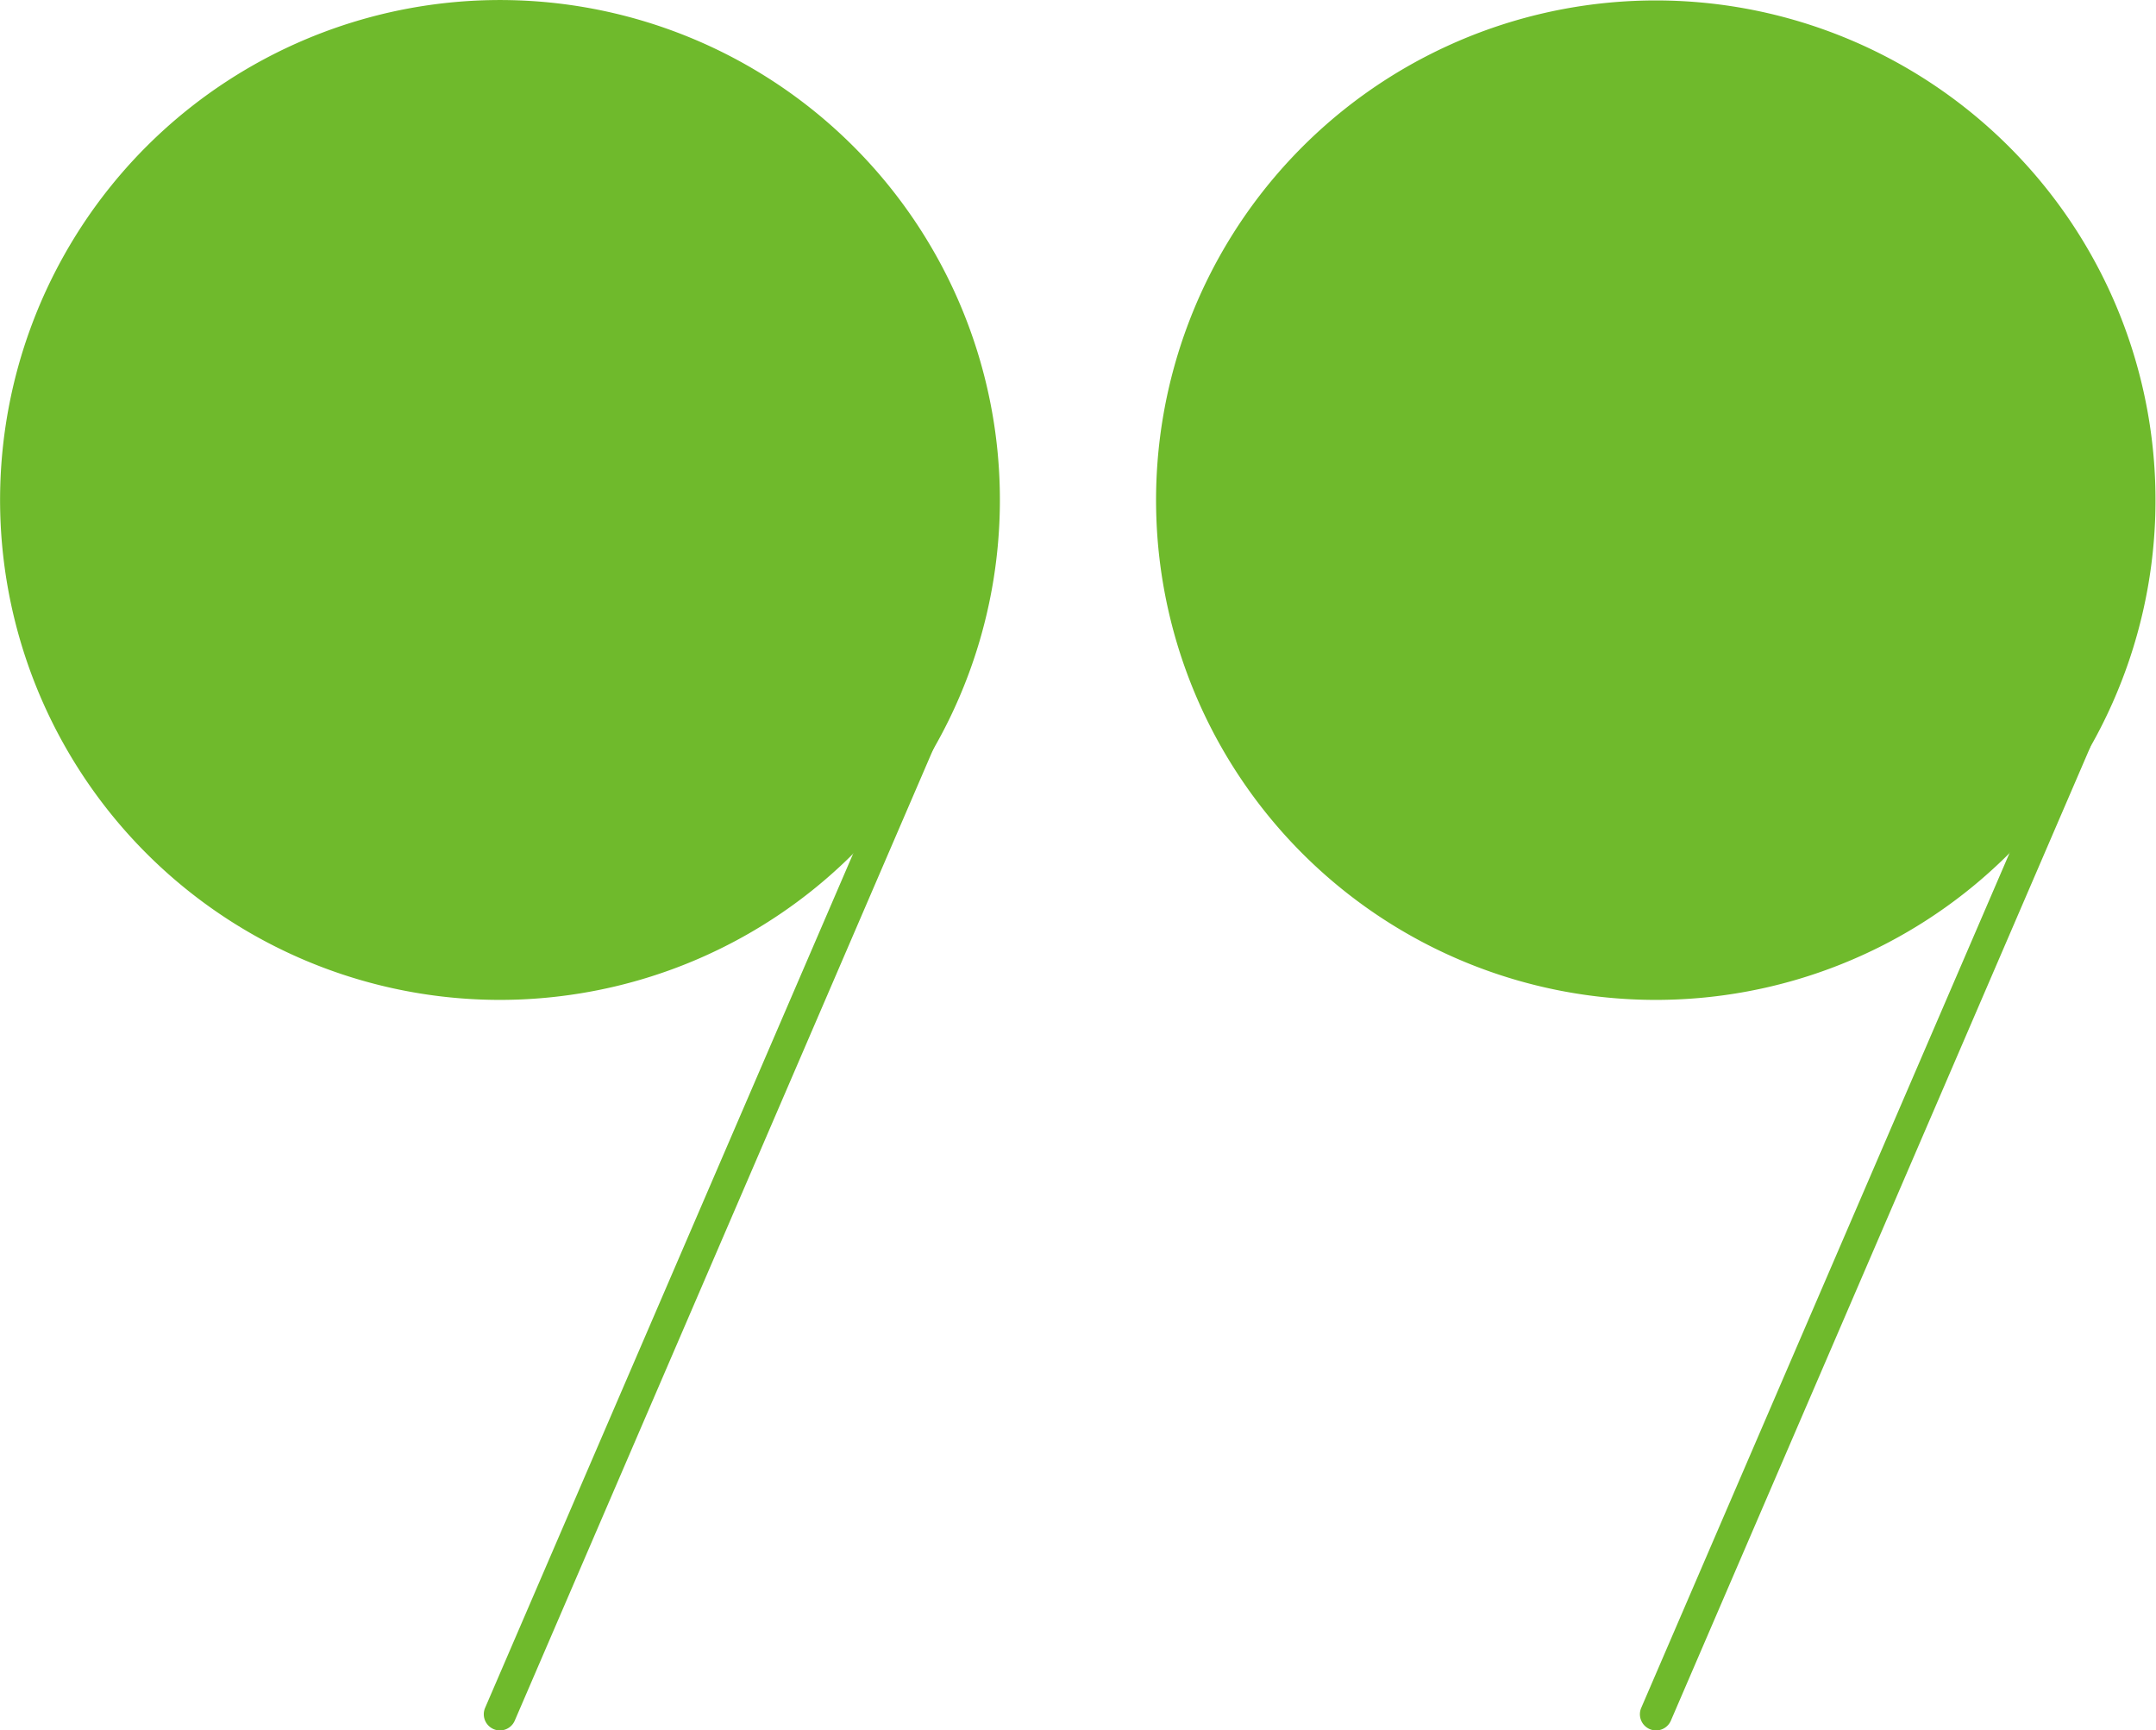
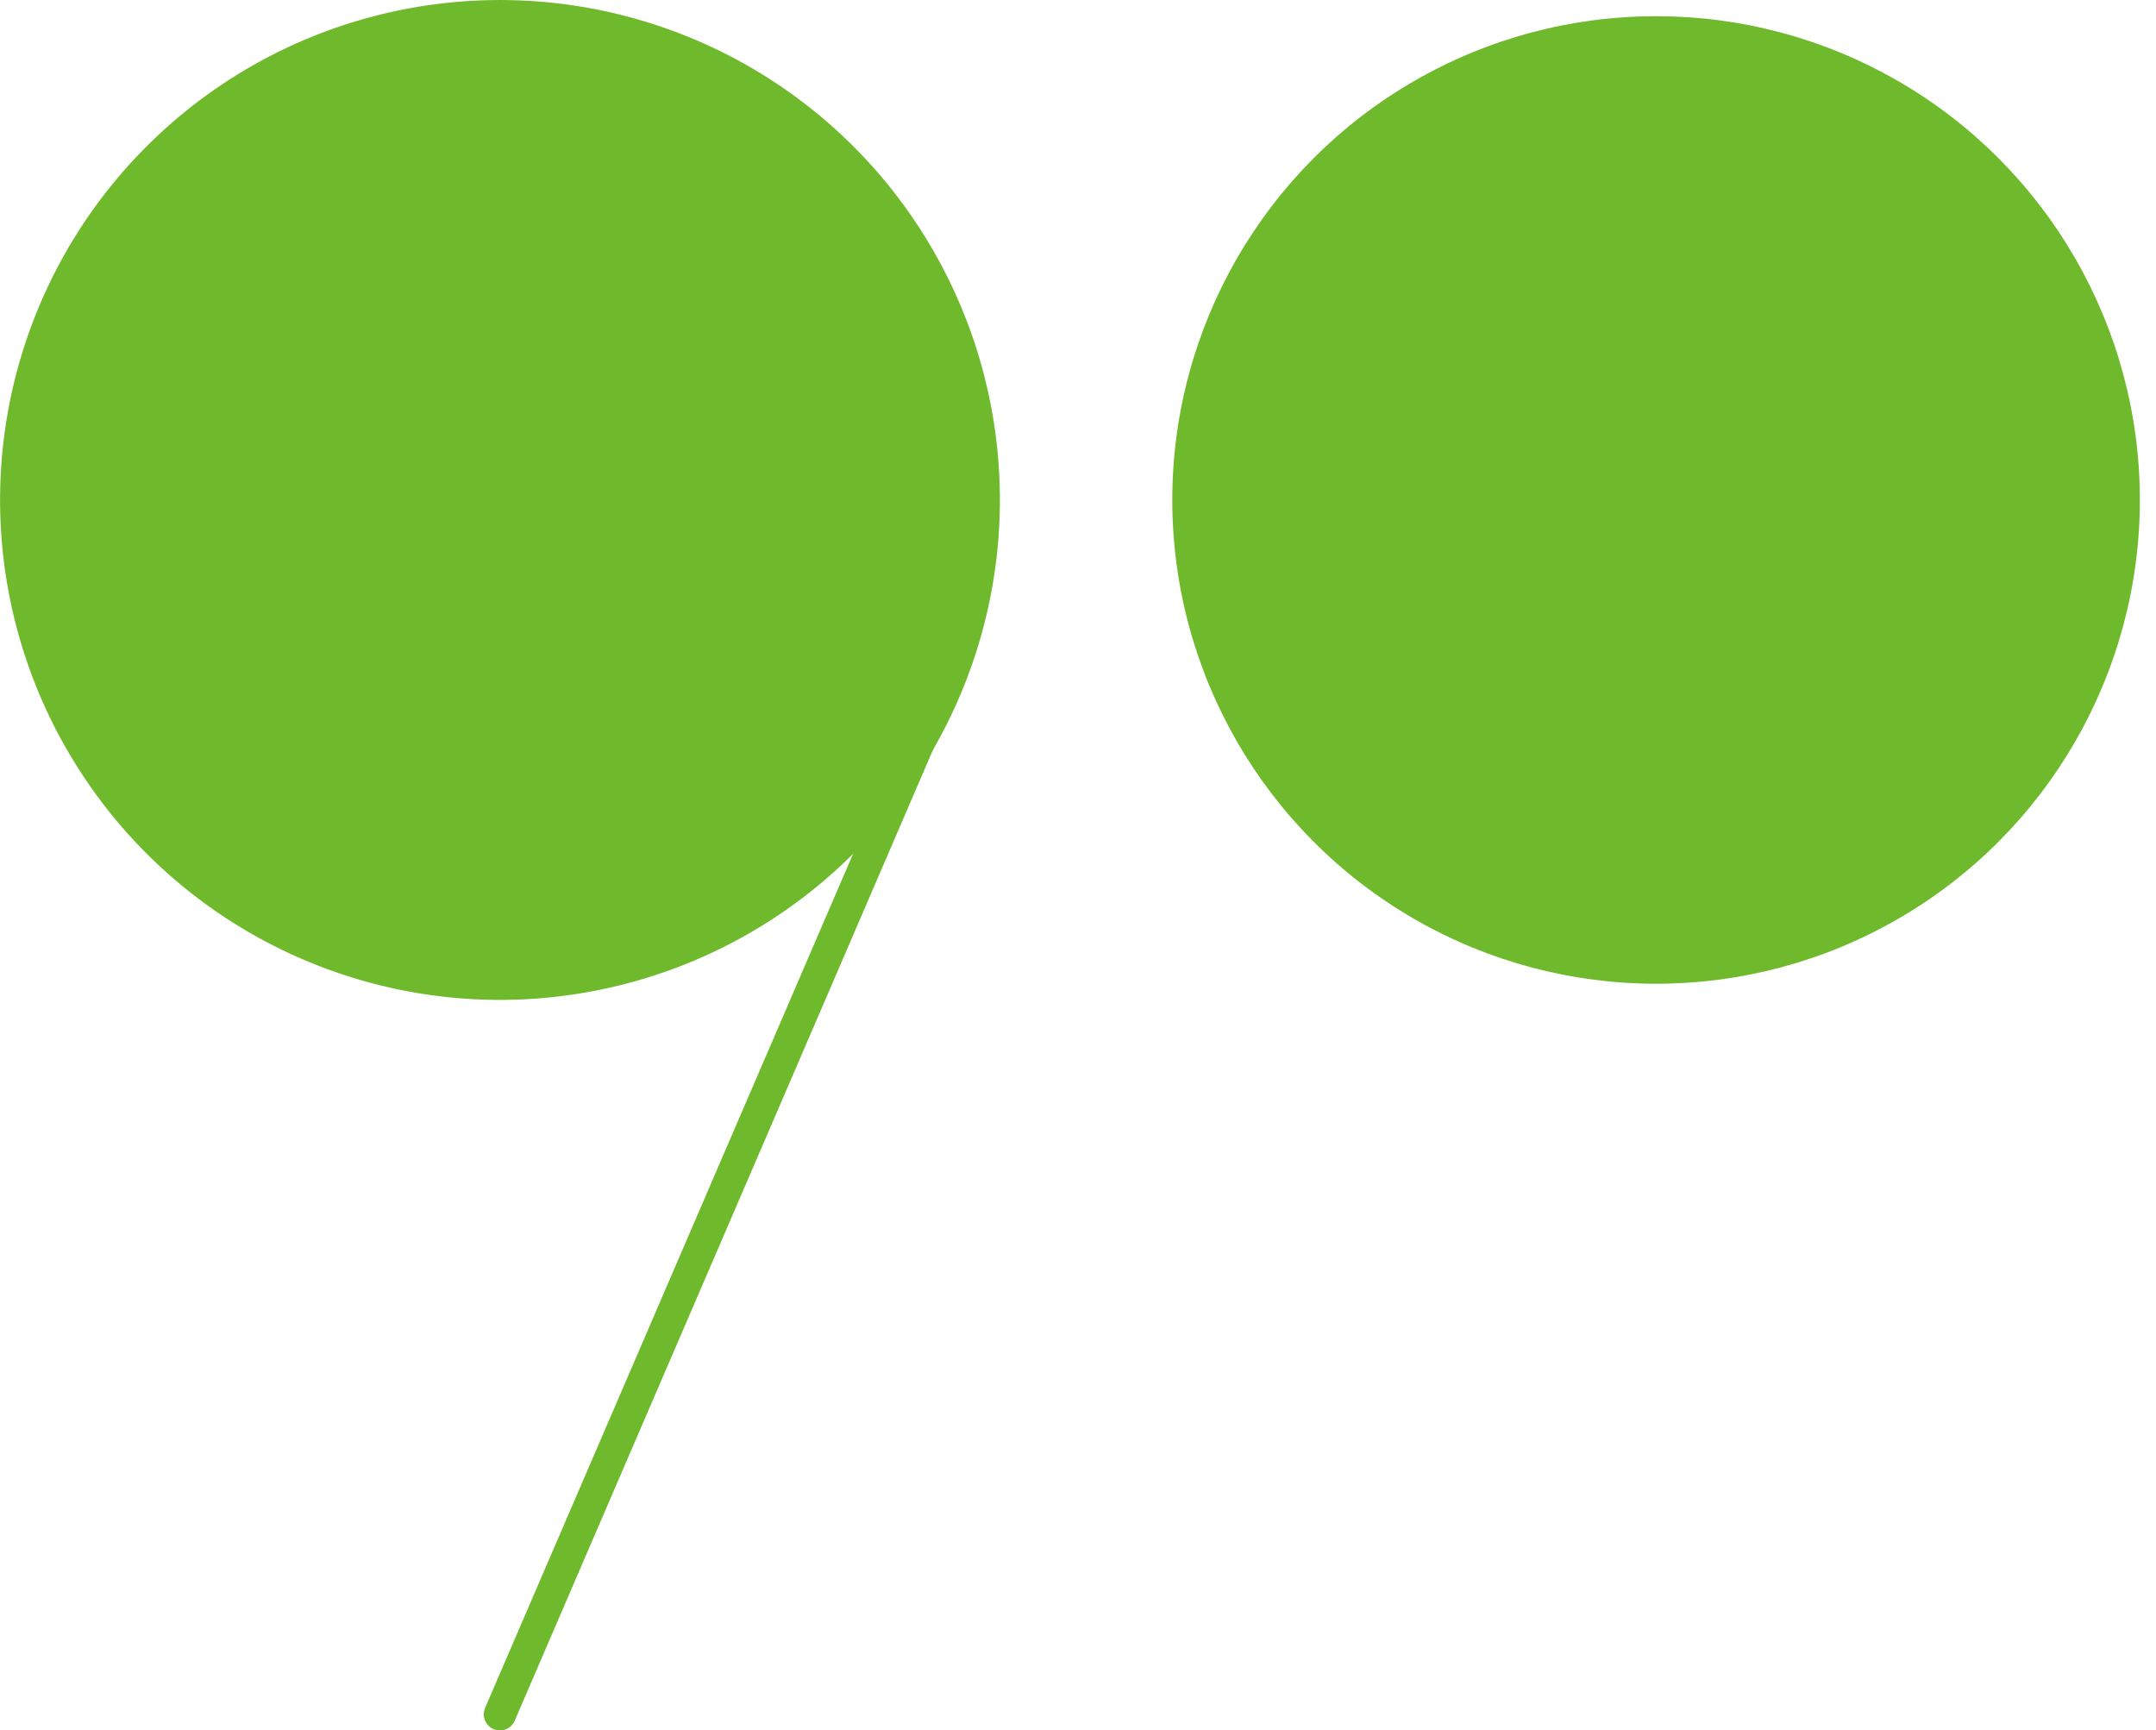
<svg xmlns="http://www.w3.org/2000/svg" width="64" height="51.366" viewBox="0 0 64 51.366">
  <defs>
    <style>.a{fill:#6fba2c;}</style>
  </defs>
  <g transform="translate(64 51.366) rotate(180)">
    <g transform="translate(0 21.685)">
      <ellipse class="a" cx="14.361" cy="14.361" rx="14.361" ry="14.361" transform="translate(0.479 0.479)" />
-       <path class="a" d="M14.851,0q-.641,0-1.29.056h0A14.834,14.834,0,1,0,14.851,0ZM13.644,1.009A13.883,13.883,0,1,1,1.009,16.036,13.9,13.9,0,0,1,13.644,1.009Z" transform="translate(0)" />
    </g>
-     <path class="a" d="M12.909,0a.479.479,0,0,0-.44.29L.039,29.142a.479.479,0,1,0,.879.379L13.349.669A.48.48,0,0,0,12.909,0Z" transform="translate(1.932 0)" />
    <g transform="translate(34.318 21.685)">
      <ellipse class="a" cx="14.461" cy="14.07" rx="14.461" ry="14.07" transform="translate(0.661 0.76)" />
      <path class="a" d="M14.852,0c-.427,0-.856.018-1.29.056h0A14.84,14.84,0,0,0,5.291,26.2,14.84,14.84,0,1,0,14.852,0ZM13.644,1.009A13.883,13.883,0,1,1,1.01,16.037,13.9,13.9,0,0,1,13.644,1.009Z" transform="translate(0)" />
    </g>
    <path class="a" d="M12.909,0a.479.479,0,0,0-.44.29L.039,29.142a.479.479,0,1,0,.879.379L13.349.669A.48.48,0,0,0,12.909,0Z" transform="translate(36.251 0)" />
  </g>
</svg>